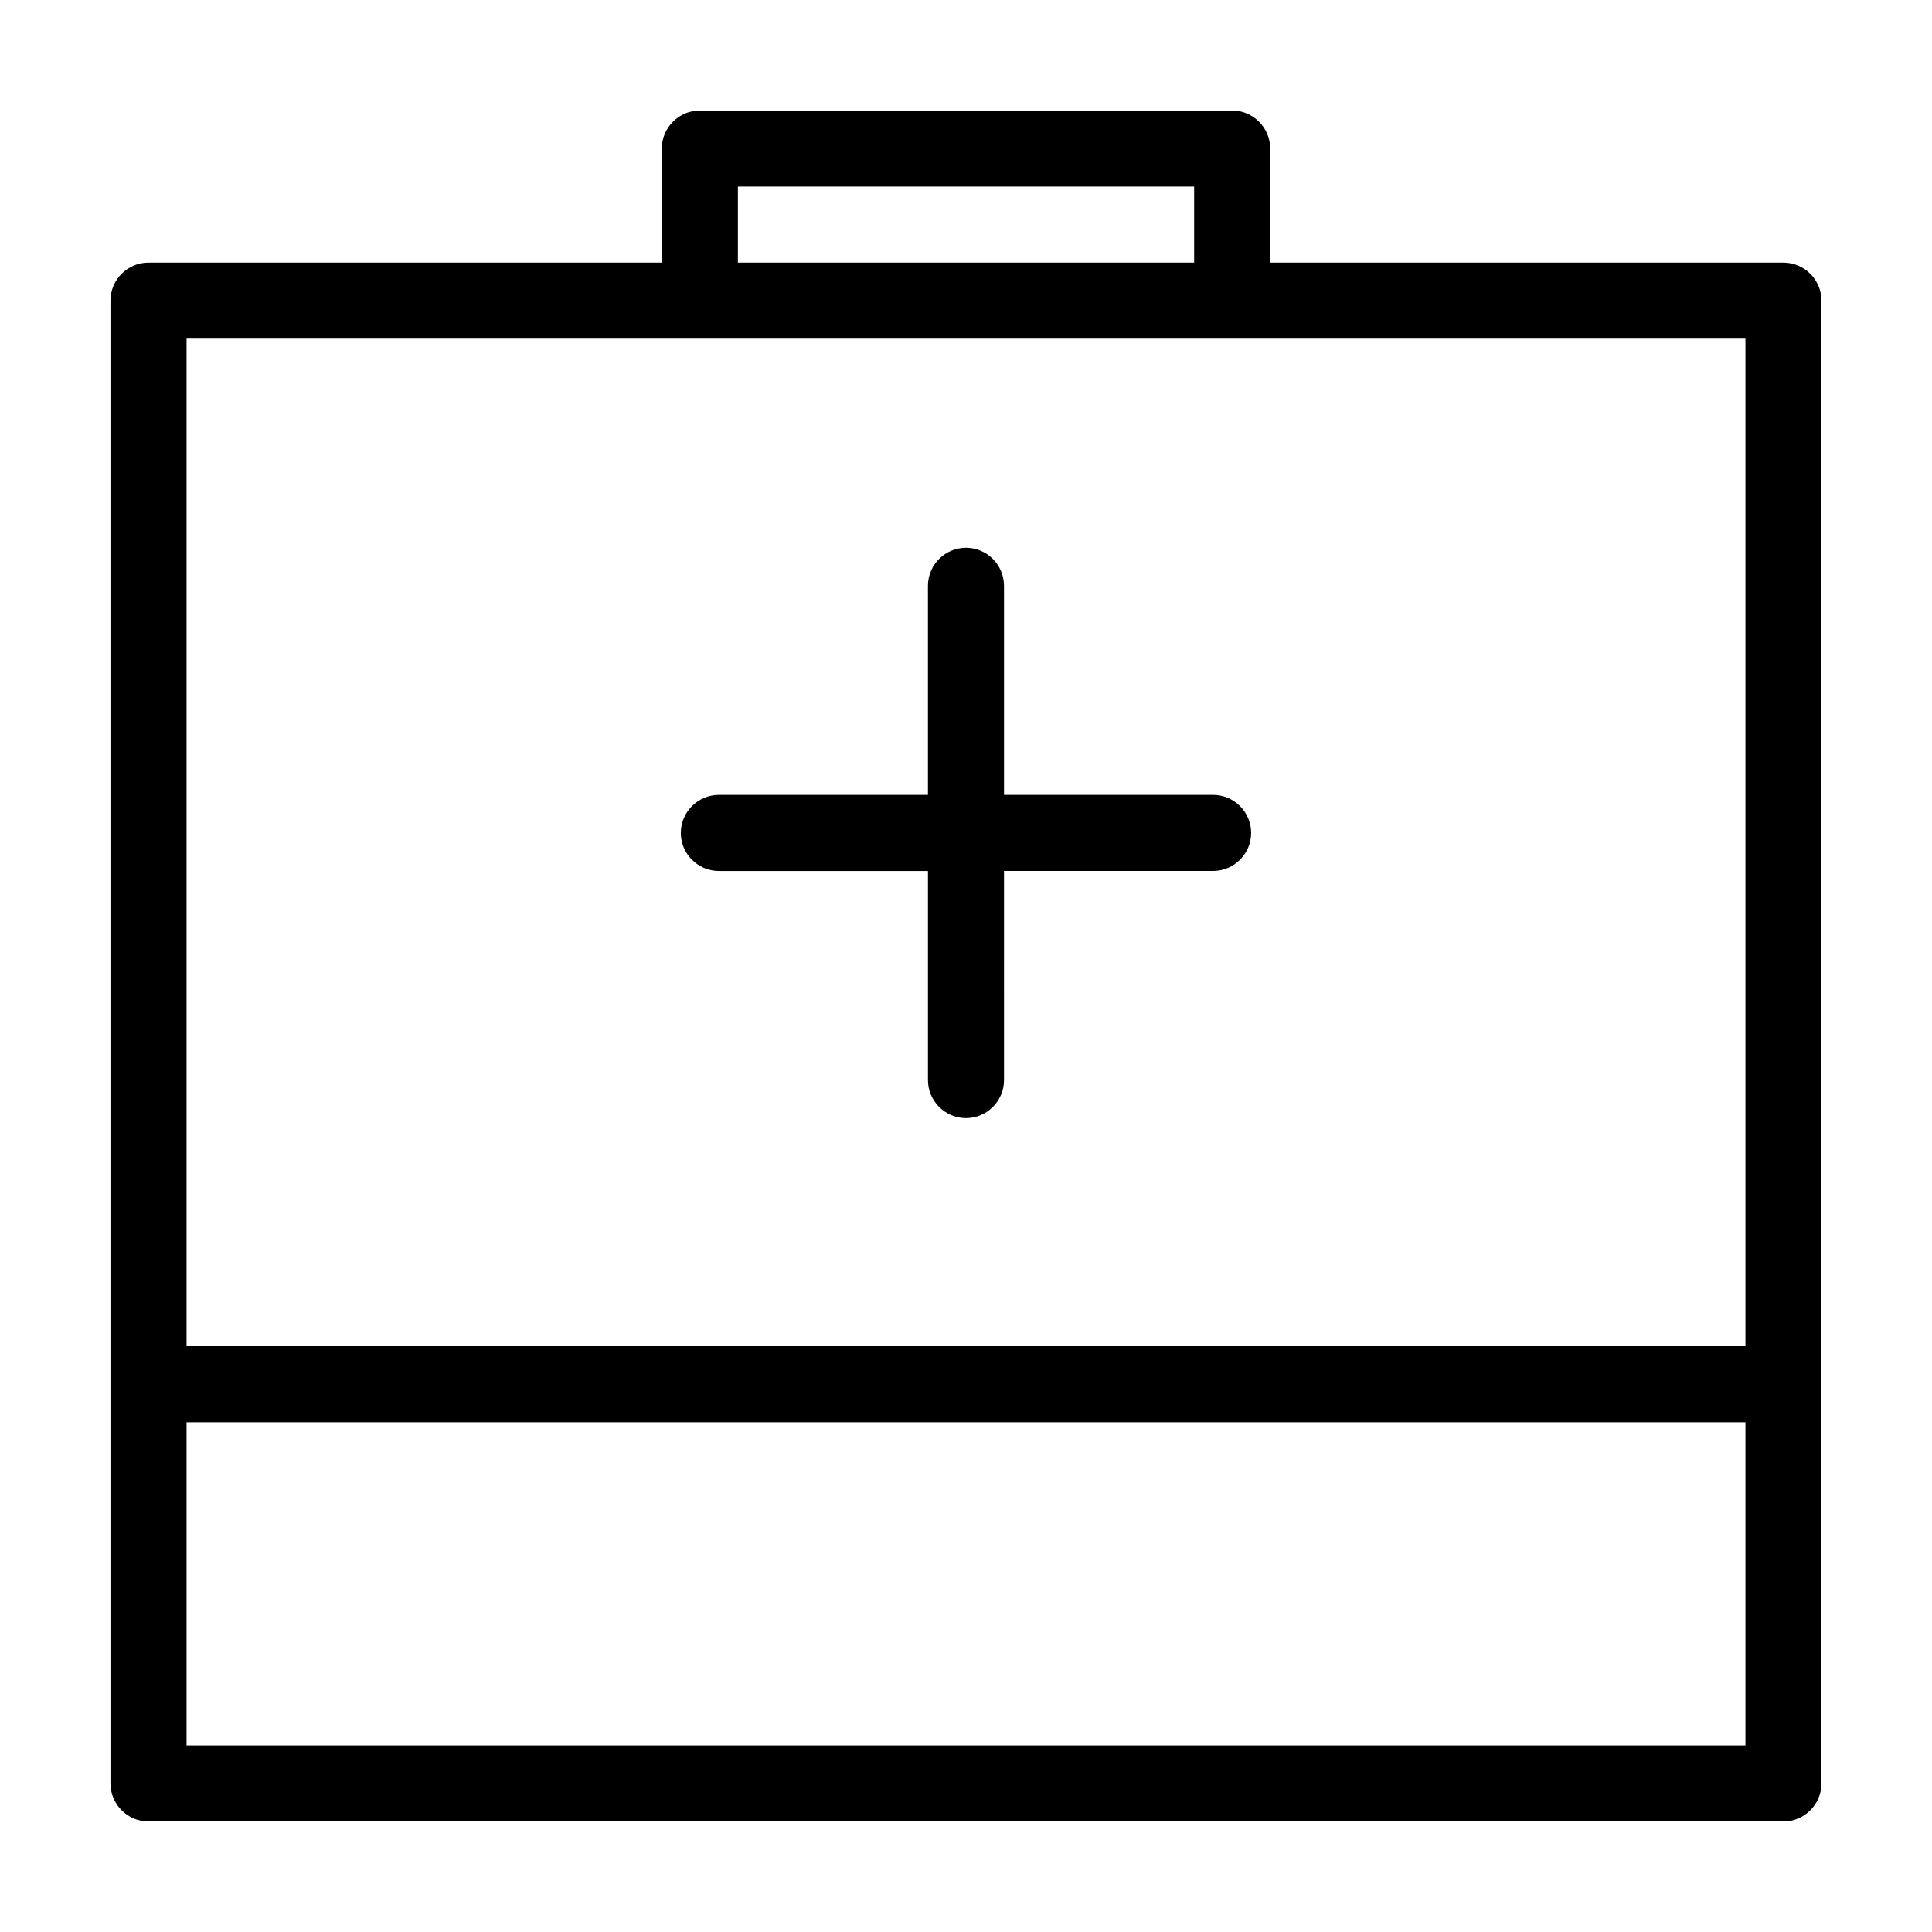
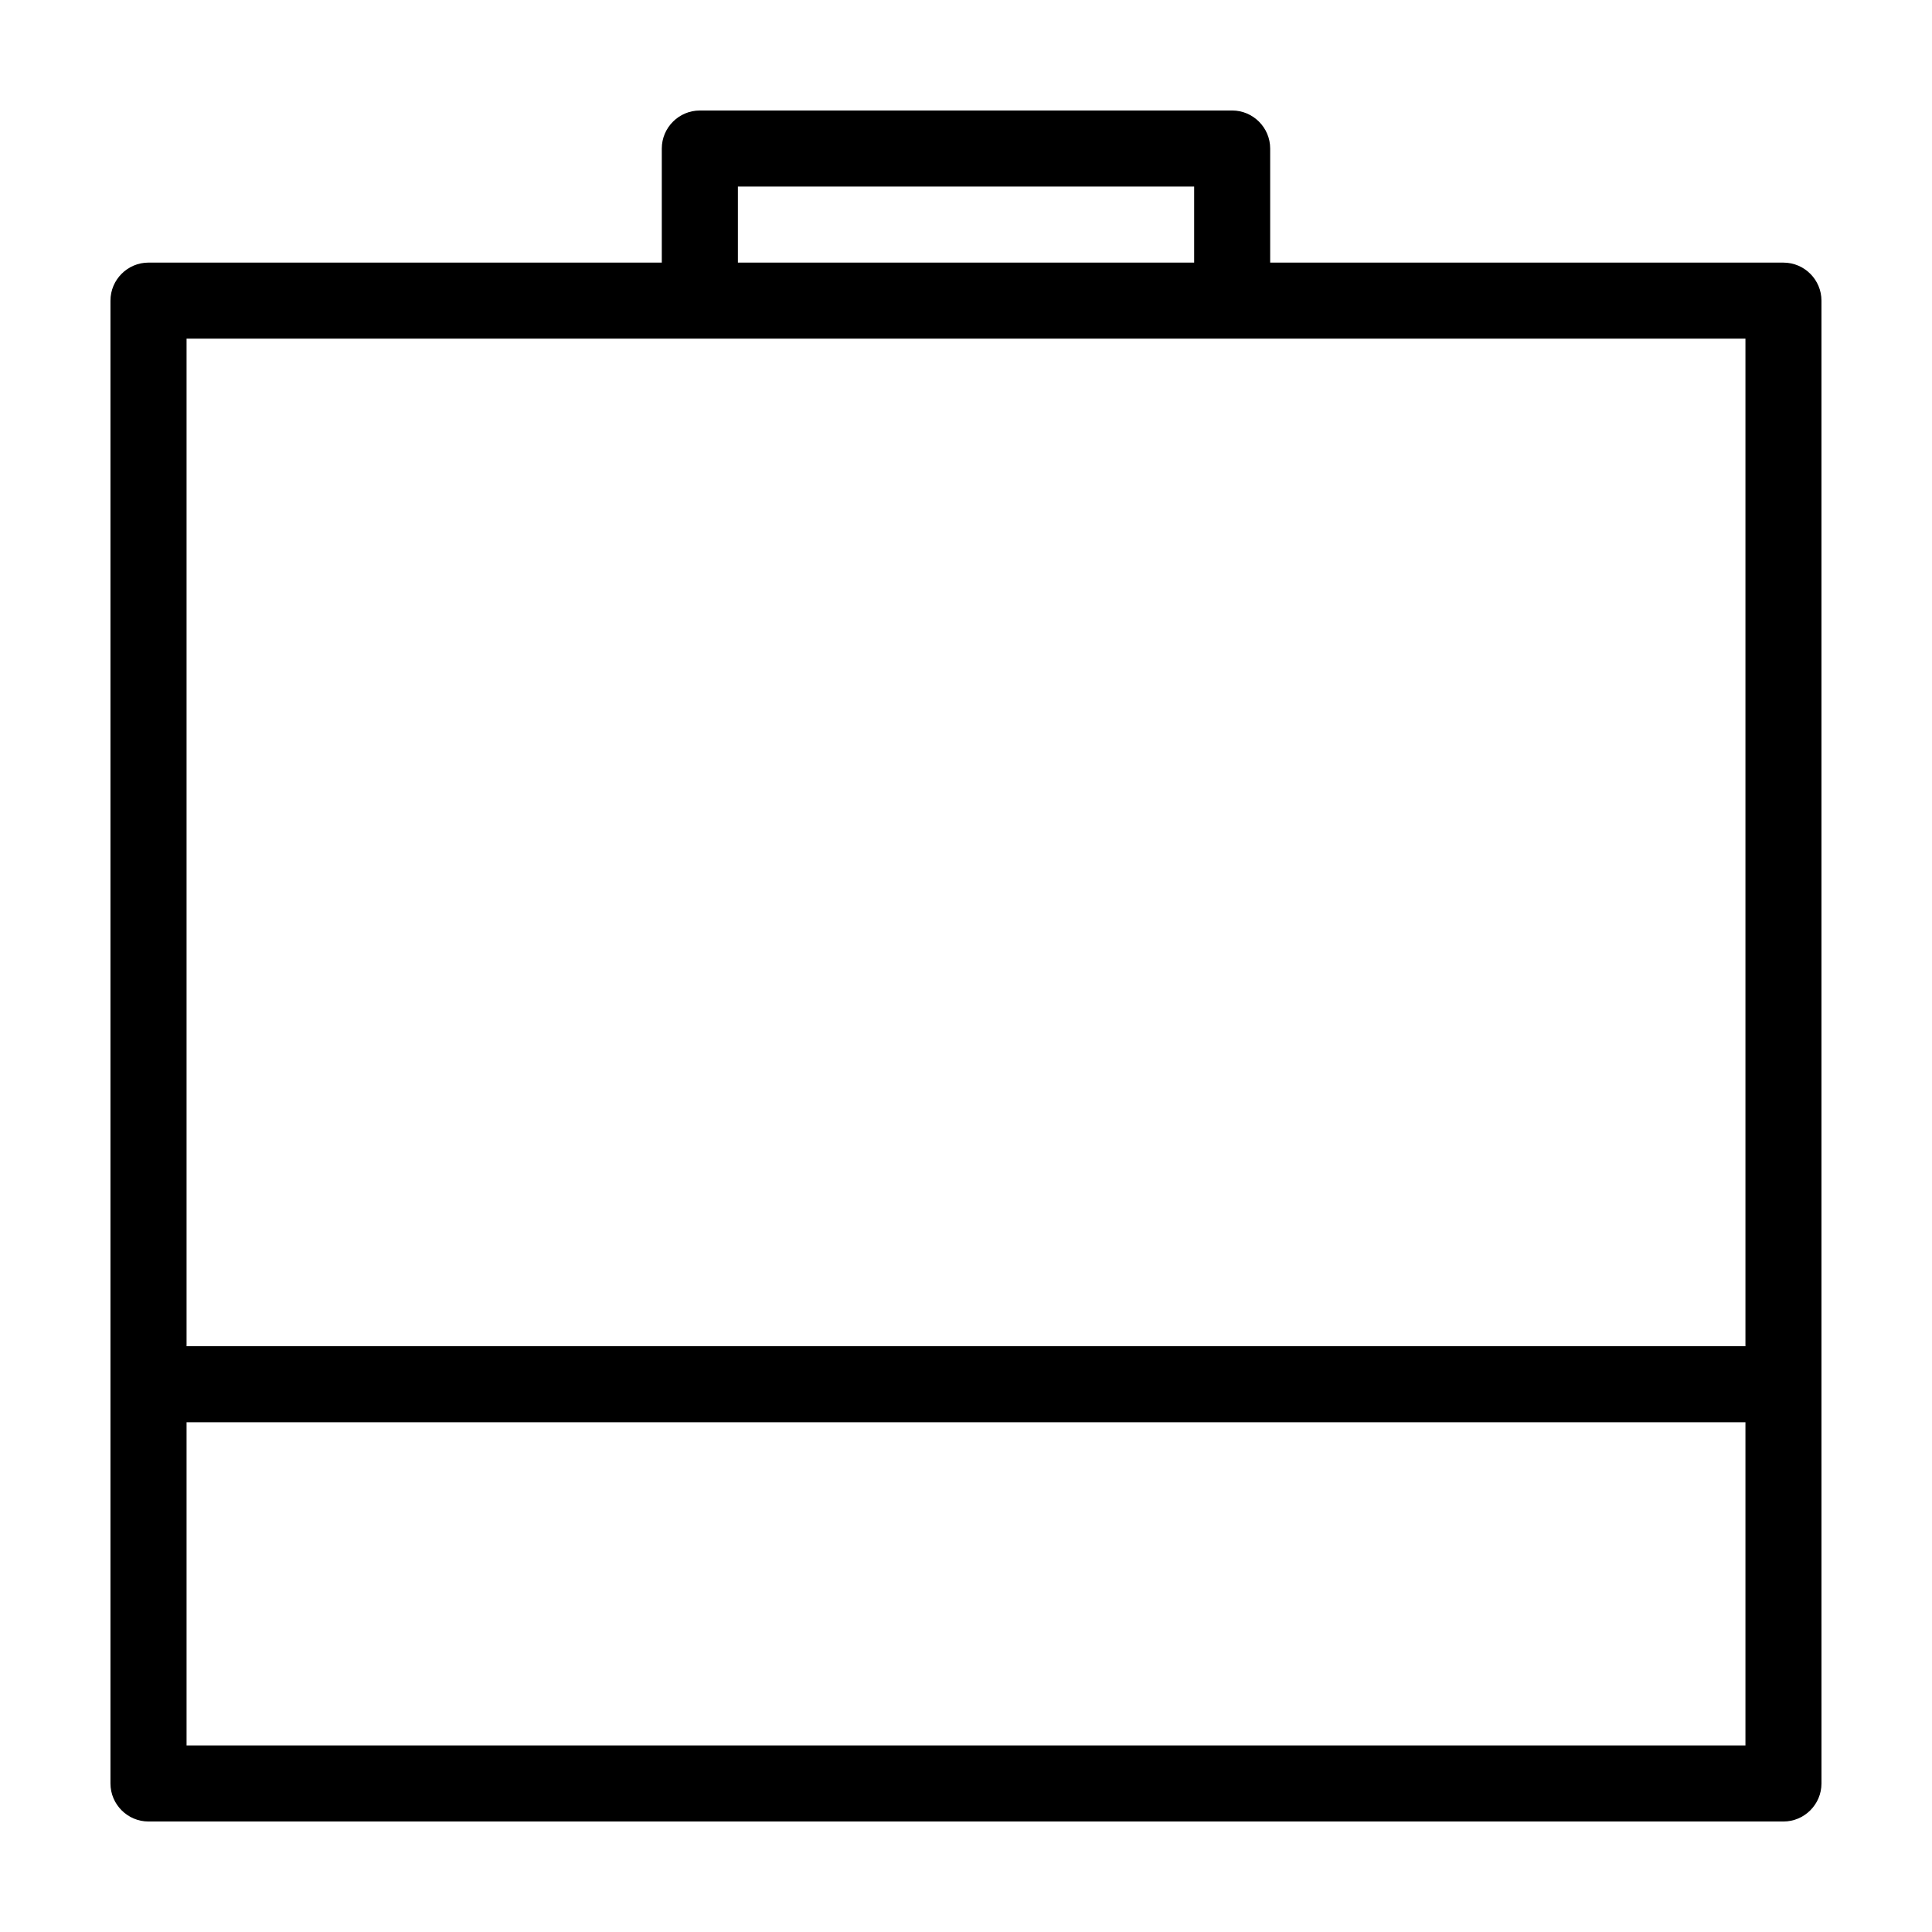
<svg xmlns="http://www.w3.org/2000/svg" fill="#000000" width="800px" height="800px" version="1.1" viewBox="144 144 512 512">
  <g>
    <path d="m616.64 213.59h-136.03v-30.23c0-5.543-4.535-10.078-10.078-10.078l-141.07 0.004c-5.543 0-10.078 4.535-10.078 10.078v30.23l-136.03-0.004c-5.543 0-10.078 4.535-10.078 10.078v392.97c0 5.543 4.535 10.078 10.078 10.078h433.28c5.543 0 10.078-4.535 10.078-10.078l-0.004-105.8v-287.17c0-5.539-4.531-10.074-10.074-10.074zm-277.09-20.152h120.91v20.152h-120.91zm-146.11 40.305h413.12v267.02h-413.12zm413.12 372.82h-413.12v-85.645h413.12z" />
-     <path d="m465.49 354.66h-55.418v-55.418c0-5.543-4.535-10.078-10.078-10.078-5.543 0-10.078 4.535-10.078 10.078v55.418h-55.414c-5.543 0-10.078 4.535-10.078 10.078s4.535 10.078 10.078 10.078h55.418v55.418c0 5.543 4.535 10.078 10.078 10.078s10.078-4.535 10.078-10.078l-0.004-55.422h55.418c5.543 0 10.078-4.535 10.078-10.078 0-5.539-4.535-10.074-10.078-10.074z" />
  </g>
</svg>